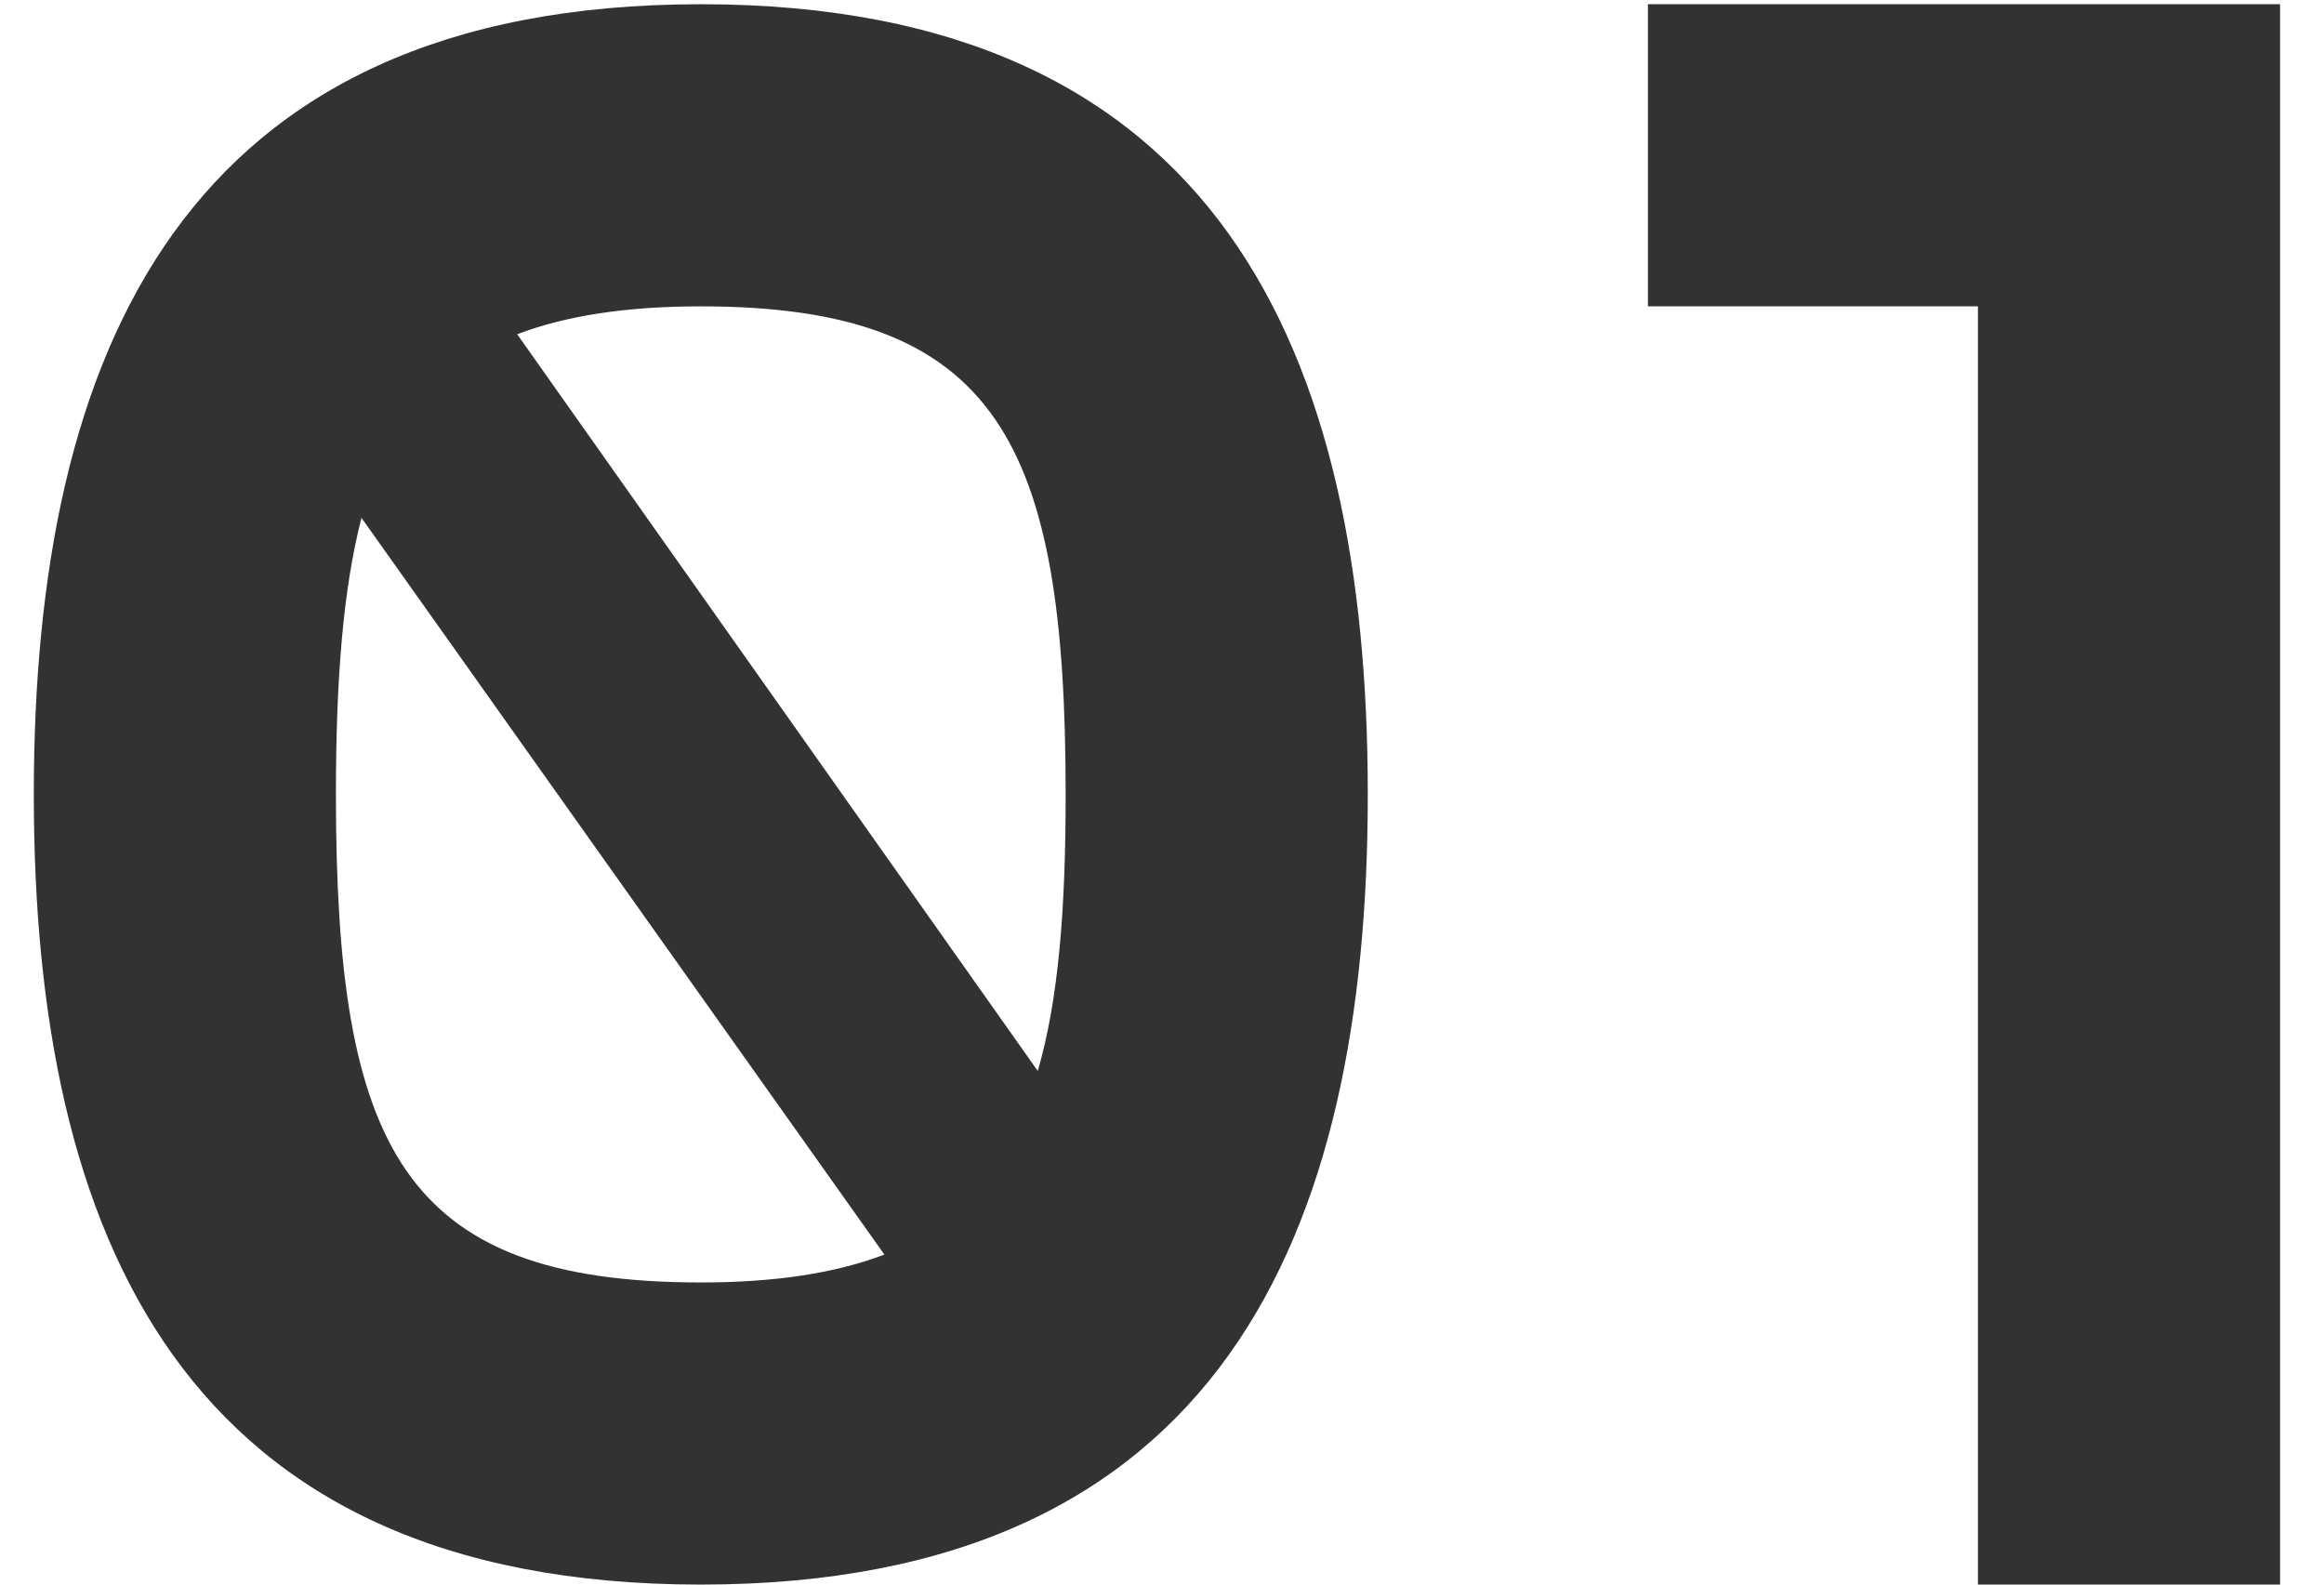
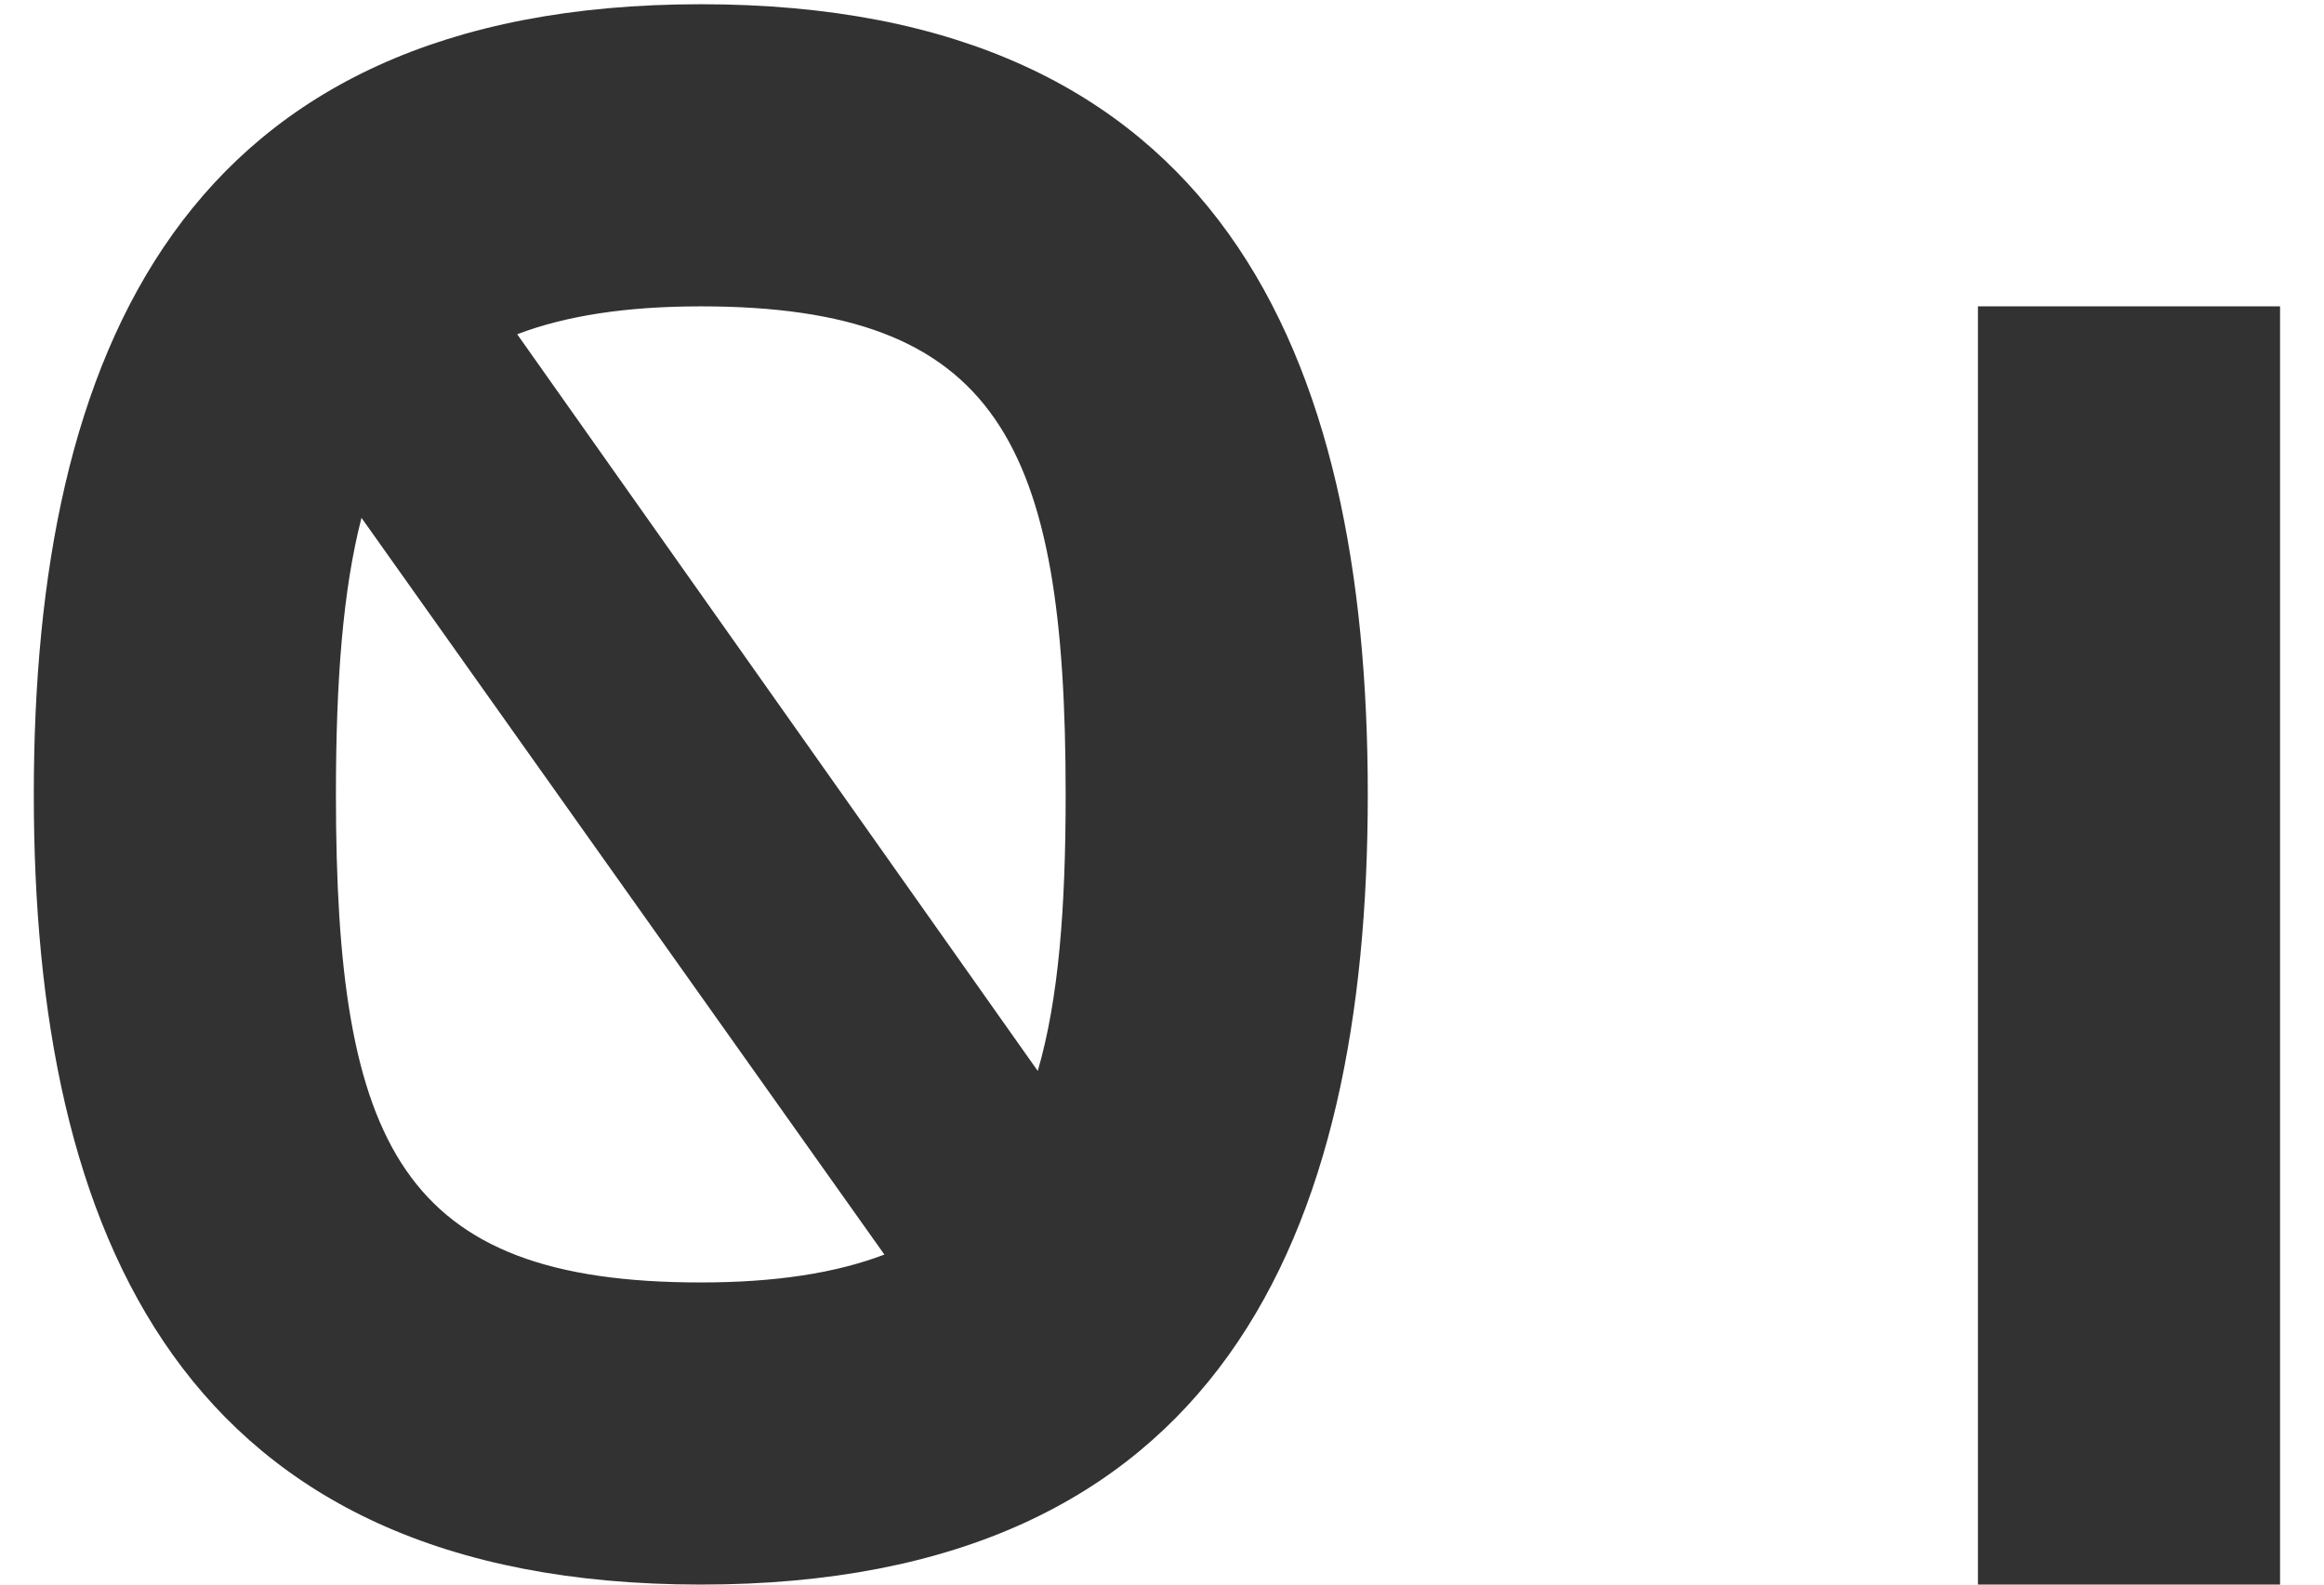
<svg xmlns="http://www.w3.org/2000/svg" width="22" height="15" viewBox="0 0 22 15" fill="none">
-   <path d="M6.634 0.04C1.728 0.04 0.32 3.34 0.32 7.52C0.32 11.7 1.728 15 6.634 15C11.54 15 12.948 11.7 12.948 7.52C12.948 3.34 11.54 0.04 6.634 0.04ZM10.088 7.52C10.088 8.598 10.022 9.456 9.824 10.138L4.896 3.164C5.358 2.988 5.93 2.9 6.634 2.9C9.45 2.9 10.088 4.198 10.088 7.52ZM3.18 7.52C3.18 6.442 3.246 5.584 3.422 4.902L8.372 11.876C7.91 12.052 7.338 12.14 6.634 12.14C3.796 12.14 3.18 10.842 3.18 7.52ZM21.584 0.04H15.6V2.9H18.724V15H21.584V0.04Z" fill="#323232" />
+   <path d="M6.634 0.04C1.728 0.04 0.32 3.34 0.32 7.52C0.32 11.7 1.728 15 6.634 15C11.54 15 12.948 11.7 12.948 7.52C12.948 3.34 11.54 0.04 6.634 0.04ZM10.088 7.52C10.088 8.598 10.022 9.456 9.824 10.138L4.896 3.164C5.358 2.988 5.93 2.9 6.634 2.9C9.45 2.9 10.088 4.198 10.088 7.52ZM3.18 7.52C3.18 6.442 3.246 5.584 3.422 4.902L8.372 11.876C7.91 12.052 7.338 12.14 6.634 12.14C3.796 12.14 3.18 10.842 3.18 7.52ZM21.584 0.04V2.9H18.724V15H21.584V0.04Z" fill="#323232" />
</svg>